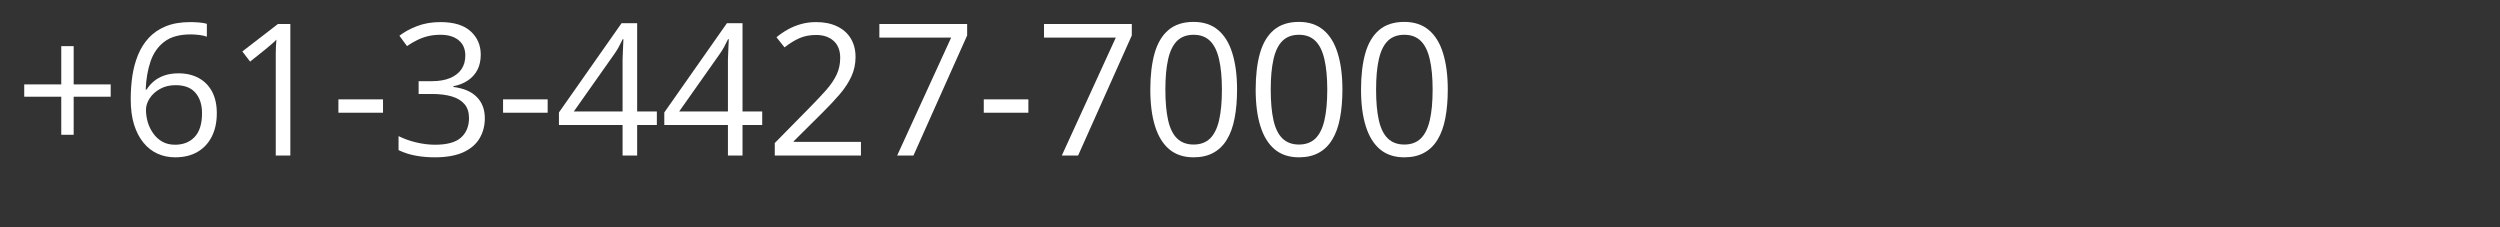
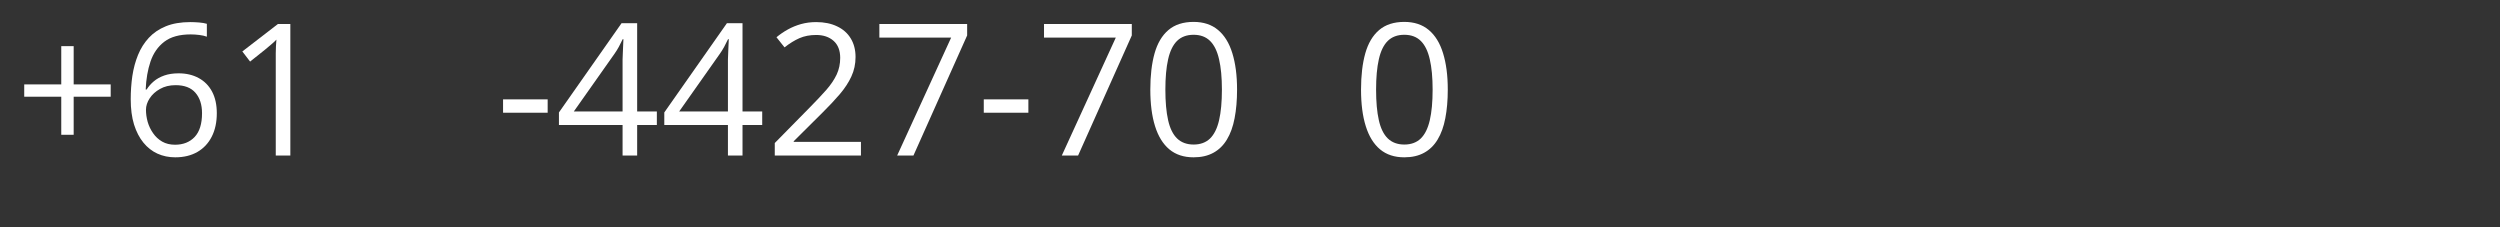
<svg xmlns="http://www.w3.org/2000/svg" width="550" zoomAndPan="magnify" viewBox="0 0 412.5 37.5" height="50" preserveAspectRatio="xMidYMid meet" version="1.0">
  <rect x="0" y="0" width="412.5" height="37.5" fill="#333333" stroke="none" />
  <defs>
    <g />
  </defs>
  <g fill="#ffffff" fill-opacity="1">
    <g transform="translate(2.467, 25.661)">
      <g>
        <path d="M 9.688 -11.734 L 15.797 -11.734 L 15.797 -9.703 L 9.688 -9.703 L 9.688 -3.422 L 7.641 -3.422 L 7.641 -9.703 L 1.531 -9.703 L 1.531 -11.734 L 7.641 -11.734 L 7.641 -18.047 L 9.688 -18.047 Z M 9.688 -11.734 " />
      </g>
    </g>
  </g>
  <g fill="#ffffff" fill-opacity="1">
    <g transform="translate(19.851, 25.661)">
      <g>
        <path d="M 1.719 -9.281 C 1.719 -10.582 1.805 -11.859 1.984 -13.109 C 2.172 -14.359 2.484 -15.52 2.922 -16.594 C 3.359 -17.664 3.953 -18.609 4.703 -19.422 C 5.453 -20.234 6.391 -20.867 7.516 -21.328 C 8.641 -21.785 9.988 -22.016 11.562 -22.016 C 12.008 -22.016 12.488 -21.992 13 -21.953 C 13.52 -21.91 13.945 -21.836 14.281 -21.734 L 14.281 -19.609 C 13.914 -19.742 13.5 -19.836 13.031 -19.891 C 12.562 -19.953 12.086 -19.984 11.609 -19.984 C 9.766 -19.984 8.316 -19.582 7.266 -18.781 C 6.211 -17.977 5.453 -16.891 4.984 -15.516 C 4.523 -14.148 4.258 -12.609 4.188 -10.891 L 4.344 -10.891 C 4.656 -11.391 5.047 -11.836 5.516 -12.234 C 5.992 -12.641 6.57 -12.961 7.25 -13.203 C 7.926 -13.441 8.719 -13.562 9.625 -13.562 C 10.883 -13.562 11.988 -13.301 12.938 -12.781 C 13.883 -12.27 14.617 -11.523 15.141 -10.547 C 15.66 -9.566 15.922 -8.379 15.922 -6.984 C 15.922 -5.484 15.641 -4.188 15.078 -3.094 C 14.523 -2.008 13.734 -1.172 12.703 -0.578 C 11.68 0.004 10.469 0.297 9.062 0.297 C 8 0.297 7.02 0.094 6.125 -0.312 C 5.238 -0.719 4.469 -1.32 3.812 -2.125 C 3.156 -2.926 2.641 -3.922 2.266 -5.109 C 1.898 -6.305 1.719 -7.695 1.719 -9.281 Z M 9.031 -1.781 C 10.375 -1.781 11.453 -2.207 12.266 -3.062 C 13.078 -3.926 13.484 -5.234 13.484 -6.984 C 13.484 -8.398 13.117 -9.523 12.391 -10.359 C 11.672 -11.191 10.582 -11.609 9.125 -11.609 C 8.133 -11.609 7.273 -11.398 6.547 -10.984 C 5.816 -10.578 5.25 -10.062 4.844 -9.438 C 4.438 -8.812 4.234 -8.18 4.234 -7.547 C 4.234 -6.891 4.328 -6.223 4.516 -5.547 C 4.711 -4.879 5.008 -4.258 5.406 -3.688 C 5.801 -3.113 6.301 -2.648 6.906 -2.297 C 7.508 -1.953 8.219 -1.781 9.031 -1.781 Z M 9.031 -1.781 " />
      </g>
    </g>
  </g>
  <g fill="#ffffff" fill-opacity="1">
    <g transform="translate(37.235, 25.661)">
      <g>
        <path d="M 10.672 0 L 8.266 0 L 8.266 -15.375 C 8.266 -15.957 8.266 -16.457 8.266 -16.875 C 8.273 -17.301 8.285 -17.691 8.297 -18.047 C 8.316 -18.398 8.344 -18.758 8.375 -19.125 C 8.062 -18.801 7.77 -18.531 7.5 -18.312 C 7.238 -18.094 6.91 -17.816 6.516 -17.484 L 4.031 -15.5 L 2.75 -17.172 L 8.625 -21.703 L 10.672 -21.703 Z M 10.672 0 " />
      </g>
    </g>
  </g>
  <g fill="#ffffff" fill-opacity="1">
    <g transform="translate(54.619, 25.661)">
      <g>
-         <path d="M 1.219 -7.062 L 1.219 -9.266 L 8.578 -9.266 L 8.578 -7.062 Z M 1.219 -7.062 " />
-       </g>
+         </g>
    </g>
  </g>
  <g fill="#ffffff" fill-opacity="1">
    <g transform="translate(64.402, 25.661)">
      <g>
-         <path d="M 14.922 -16.641 C 14.922 -15.672 14.734 -14.828 14.359 -14.109 C 13.984 -13.398 13.457 -12.82 12.781 -12.375 C 12.113 -11.926 11.32 -11.613 10.406 -11.438 L 10.406 -11.312 C 12.125 -11.094 13.414 -10.535 14.281 -9.641 C 15.156 -8.754 15.594 -7.586 15.594 -6.141 C 15.594 -4.891 15.297 -3.773 14.703 -2.797 C 14.117 -1.828 13.219 -1.066 12 -0.516 C 10.789 0.023 9.238 0.297 7.344 0.297 C 6.195 0.297 5.133 0.203 4.156 0.016 C 3.188 -0.16 2.254 -0.461 1.359 -0.891 L 1.359 -3.203 C 2.266 -2.754 3.242 -2.406 4.297 -2.156 C 5.359 -1.906 6.383 -1.781 7.375 -1.781 C 9.352 -1.781 10.781 -2.172 11.656 -2.953 C 12.539 -3.742 12.984 -4.82 12.984 -6.188 C 12.984 -7.133 12.738 -7.895 12.25 -8.469 C 11.758 -9.051 11.055 -9.477 10.141 -9.75 C 9.234 -10.02 8.133 -10.156 6.844 -10.156 L 4.672 -10.156 L 4.672 -12.266 L 6.859 -12.266 C 8.035 -12.266 9.035 -12.438 9.859 -12.781 C 10.68 -13.125 11.305 -13.609 11.734 -14.234 C 12.16 -14.867 12.375 -15.617 12.375 -16.484 C 12.375 -17.578 12.008 -18.422 11.281 -19.016 C 10.551 -19.617 9.555 -19.922 8.297 -19.922 C 7.523 -19.922 6.82 -19.844 6.188 -19.688 C 5.551 -19.531 4.957 -19.312 4.406 -19.031 C 3.852 -18.758 3.301 -18.438 2.75 -18.062 L 1.5 -19.766 C 2.289 -20.379 3.254 -20.906 4.391 -21.344 C 5.535 -21.789 6.828 -22.016 8.266 -22.016 C 10.484 -22.016 12.145 -21.508 13.25 -20.5 C 14.363 -19.488 14.922 -18.203 14.922 -16.641 Z M 14.922 -16.641 " />
-       </g>
+         </g>
    </g>
  </g>
  <g fill="#ffffff" fill-opacity="1">
    <g transform="translate(81.786, 25.661)">
      <g>
        <path d="M 1.219 -7.062 L 1.219 -9.266 L 8.578 -9.266 L 8.578 -7.062 Z M 1.219 -7.062 " />
      </g>
    </g>
  </g>
  <g fill="#ffffff" fill-opacity="1">
    <g transform="translate(91.569, 25.661)">
      <g>
        <path d="M 16.812 -5.031 L 13.562 -5.031 L 13.562 0 L 11.156 0 L 11.156 -5.031 L 0.656 -5.031 L 0.656 -7.109 L 10.984 -21.828 L 13.562 -21.828 L 13.562 -7.266 L 16.812 -7.266 Z M 11.156 -7.266 L 11.156 -14.359 C 11.156 -14.898 11.156 -15.391 11.156 -15.828 C 11.164 -16.273 11.18 -16.688 11.203 -17.062 C 11.223 -17.445 11.238 -17.812 11.25 -18.156 C 11.27 -18.5 11.285 -18.844 11.297 -19.188 L 11.172 -19.188 C 10.984 -18.789 10.77 -18.367 10.531 -17.922 C 10.289 -17.484 10.047 -17.094 9.797 -16.75 L 3.109 -7.266 Z M 11.156 -7.266 " />
      </g>
    </g>
  </g>
  <g fill="#ffffff" fill-opacity="1">
    <g transform="translate(108.953, 25.661)">
      <g>
        <path d="M 16.812 -5.031 L 13.562 -5.031 L 13.562 0 L 11.156 0 L 11.156 -5.031 L 0.656 -5.031 L 0.656 -7.109 L 10.984 -21.828 L 13.562 -21.828 L 13.562 -7.266 L 16.812 -7.266 Z M 11.156 -7.266 L 11.156 -14.359 C 11.156 -14.898 11.156 -15.391 11.156 -15.828 C 11.164 -16.273 11.18 -16.688 11.203 -17.062 C 11.223 -17.445 11.238 -17.812 11.25 -18.156 C 11.27 -18.5 11.285 -18.844 11.297 -19.188 L 11.172 -19.188 C 10.984 -18.789 10.77 -18.367 10.531 -17.922 C 10.289 -17.484 10.047 -17.094 9.797 -16.75 L 3.109 -7.266 Z M 11.156 -7.266 " />
      </g>
    </g>
  </g>
  <g fill="#ffffff" fill-opacity="1">
    <g transform="translate(126.337, 25.661)">
      <g>
        <path d="M 15.719 0 L 1.5 0 L 1.5 -2.062 L 7.297 -7.953 C 8.379 -9.047 9.289 -10.016 10.031 -10.859 C 10.77 -11.711 11.332 -12.551 11.719 -13.375 C 12.102 -14.207 12.297 -15.117 12.297 -16.109 C 12.297 -17.336 11.93 -18.273 11.203 -18.922 C 10.473 -19.566 9.516 -19.891 8.328 -19.891 C 7.285 -19.891 6.363 -19.711 5.562 -19.359 C 4.758 -19.004 3.941 -18.5 3.109 -17.844 L 1.781 -19.516 C 2.352 -19.992 2.977 -20.422 3.656 -20.797 C 4.332 -21.172 5.055 -21.469 5.828 -21.688 C 6.609 -21.906 7.441 -22.016 8.328 -22.016 C 9.66 -22.016 10.812 -21.781 11.781 -21.312 C 12.758 -20.852 13.508 -20.191 14.031 -19.328 C 14.562 -18.461 14.828 -17.438 14.828 -16.25 C 14.828 -15.102 14.598 -14.035 14.141 -13.047 C 13.691 -12.066 13.055 -11.094 12.234 -10.125 C 11.41 -9.164 10.453 -8.145 9.359 -7.062 L 4.625 -2.359 L 4.625 -2.25 L 15.719 -2.25 Z M 15.719 0 " />
      </g>
    </g>
  </g>
  <g fill="#ffffff" fill-opacity="1">
    <g transform="translate(143.72, 25.661)">
      <g>
        <path d="M 4.312 0 L 13.219 -19.453 L 1.375 -19.453 L 1.375 -21.703 L 15.859 -21.703 L 15.859 -19.812 L 7 0 Z M 4.312 0 " />
      </g>
    </g>
  </g>
  <g fill="#ffffff" fill-opacity="1">
    <g transform="translate(161.104, 25.661)">
      <g>
        <path d="M 1.219 -7.062 L 1.219 -9.266 L 8.578 -9.266 L 8.578 -7.062 Z M 1.219 -7.062 " />
      </g>
    </g>
  </g>
  <g fill="#ffffff" fill-opacity="1">
    <g transform="translate(170.887, 25.661)">
      <g>
        <path d="M 4.312 0 L 13.219 -19.453 L 1.375 -19.453 L 1.375 -21.703 L 15.859 -21.703 L 15.859 -19.812 L 7 0 Z M 4.312 0 " />
      </g>
    </g>
  </g>
  <g fill="#ffffff" fill-opacity="1">
    <g transform="translate(188.271, 25.661)">
      <g>
        <path d="M 15.844 -10.875 C 15.844 -9.113 15.707 -7.539 15.438 -6.156 C 15.176 -4.77 14.754 -3.598 14.172 -2.641 C 13.598 -1.68 12.852 -0.953 11.938 -0.453 C 11.031 0.047 9.941 0.297 8.672 0.297 C 7.055 0.297 5.723 -0.141 4.672 -1.016 C 3.617 -1.898 2.832 -3.176 2.312 -4.844 C 1.789 -6.508 1.531 -8.52 1.531 -10.875 C 1.531 -13.195 1.766 -15.191 2.234 -16.859 C 2.703 -18.523 3.461 -19.805 4.516 -20.703 C 5.566 -21.598 6.953 -22.047 8.672 -22.047 C 10.305 -22.047 11.648 -21.602 12.703 -20.719 C 13.766 -19.832 14.551 -18.555 15.062 -16.891 C 15.582 -15.223 15.844 -13.219 15.844 -10.875 Z M 4.016 -10.875 C 4.016 -8.863 4.164 -7.18 4.469 -5.828 C 4.77 -4.484 5.266 -3.477 5.953 -2.812 C 6.648 -2.145 7.555 -1.812 8.672 -1.812 C 9.785 -1.812 10.688 -2.141 11.375 -2.797 C 12.062 -3.461 12.562 -4.469 12.875 -5.812 C 13.188 -7.164 13.344 -8.852 13.344 -10.875 C 13.344 -12.863 13.188 -14.531 12.875 -15.875 C 12.57 -17.219 12.078 -18.227 11.391 -18.906 C 10.711 -19.582 9.805 -19.922 8.672 -19.922 C 7.535 -19.922 6.625 -19.582 5.938 -18.906 C 5.258 -18.227 4.77 -17.219 4.469 -15.875 C 4.164 -14.531 4.016 -12.863 4.016 -10.875 Z M 4.016 -10.875 " />
      </g>
    </g>
  </g>
  <g fill="#ffffff" fill-opacity="1">
    <g transform="translate(205.655, 25.661)">
      <g>
-         <path d="M 15.844 -10.875 C 15.844 -9.113 15.707 -7.539 15.438 -6.156 C 15.176 -4.77 14.754 -3.598 14.172 -2.641 C 13.598 -1.68 12.852 -0.953 11.938 -0.453 C 11.031 0.047 9.941 0.297 8.672 0.297 C 7.055 0.297 5.723 -0.141 4.672 -1.016 C 3.617 -1.898 2.832 -3.176 2.312 -4.844 C 1.789 -6.508 1.531 -8.52 1.531 -10.875 C 1.531 -13.195 1.766 -15.191 2.234 -16.859 C 2.703 -18.523 3.461 -19.805 4.516 -20.703 C 5.566 -21.598 6.953 -22.047 8.672 -22.047 C 10.305 -22.047 11.648 -21.602 12.703 -20.719 C 13.766 -19.832 14.551 -18.555 15.062 -16.891 C 15.582 -15.223 15.844 -13.219 15.844 -10.875 Z M 4.016 -10.875 C 4.016 -8.863 4.164 -7.18 4.469 -5.828 C 4.77 -4.484 5.266 -3.477 5.953 -2.812 C 6.648 -2.145 7.555 -1.812 8.672 -1.812 C 9.785 -1.812 10.688 -2.141 11.375 -2.797 C 12.062 -3.461 12.562 -4.469 12.875 -5.812 C 13.188 -7.164 13.344 -8.852 13.344 -10.875 C 13.344 -12.863 13.188 -14.531 12.875 -15.875 C 12.57 -17.219 12.078 -18.227 11.391 -18.906 C 10.711 -19.582 9.805 -19.922 8.672 -19.922 C 7.535 -19.922 6.625 -19.582 5.938 -18.906 C 5.258 -18.227 4.77 -17.219 4.469 -15.875 C 4.164 -14.531 4.016 -12.863 4.016 -10.875 Z M 4.016 -10.875 " />
-       </g>
+         </g>
    </g>
  </g>
  <g fill="#ffffff" fill-opacity="1">
    <g transform="translate(223.039, 25.661)">
      <g>
        <path d="M 15.844 -10.875 C 15.844 -9.113 15.707 -7.539 15.438 -6.156 C 15.176 -4.77 14.754 -3.598 14.172 -2.641 C 13.598 -1.68 12.852 -0.953 11.938 -0.453 C 11.031 0.047 9.941 0.297 8.672 0.297 C 7.055 0.297 5.723 -0.141 4.672 -1.016 C 3.617 -1.898 2.832 -3.176 2.312 -4.844 C 1.789 -6.508 1.531 -8.52 1.531 -10.875 C 1.531 -13.195 1.766 -15.191 2.234 -16.859 C 2.703 -18.523 3.461 -19.805 4.516 -20.703 C 5.566 -21.598 6.953 -22.047 8.672 -22.047 C 10.305 -22.047 11.648 -21.602 12.703 -20.719 C 13.766 -19.832 14.551 -18.555 15.062 -16.891 C 15.582 -15.223 15.844 -13.219 15.844 -10.875 Z M 4.016 -10.875 C 4.016 -8.863 4.164 -7.18 4.469 -5.828 C 4.77 -4.484 5.266 -3.477 5.953 -2.812 C 6.648 -2.145 7.555 -1.812 8.672 -1.812 C 9.785 -1.812 10.688 -2.141 11.375 -2.797 C 12.062 -3.461 12.562 -4.469 12.875 -5.812 C 13.188 -7.164 13.344 -8.852 13.344 -10.875 C 13.344 -12.863 13.188 -14.531 12.875 -15.875 C 12.57 -17.219 12.078 -18.227 11.391 -18.906 C 10.711 -19.582 9.805 -19.922 8.672 -19.922 C 7.535 -19.922 6.625 -19.582 5.938 -18.906 C 5.258 -18.227 4.77 -17.219 4.469 -15.875 C 4.164 -14.531 4.016 -12.863 4.016 -10.875 Z M 4.016 -10.875 " />
      </g>
    </g>
  </g>
</svg>